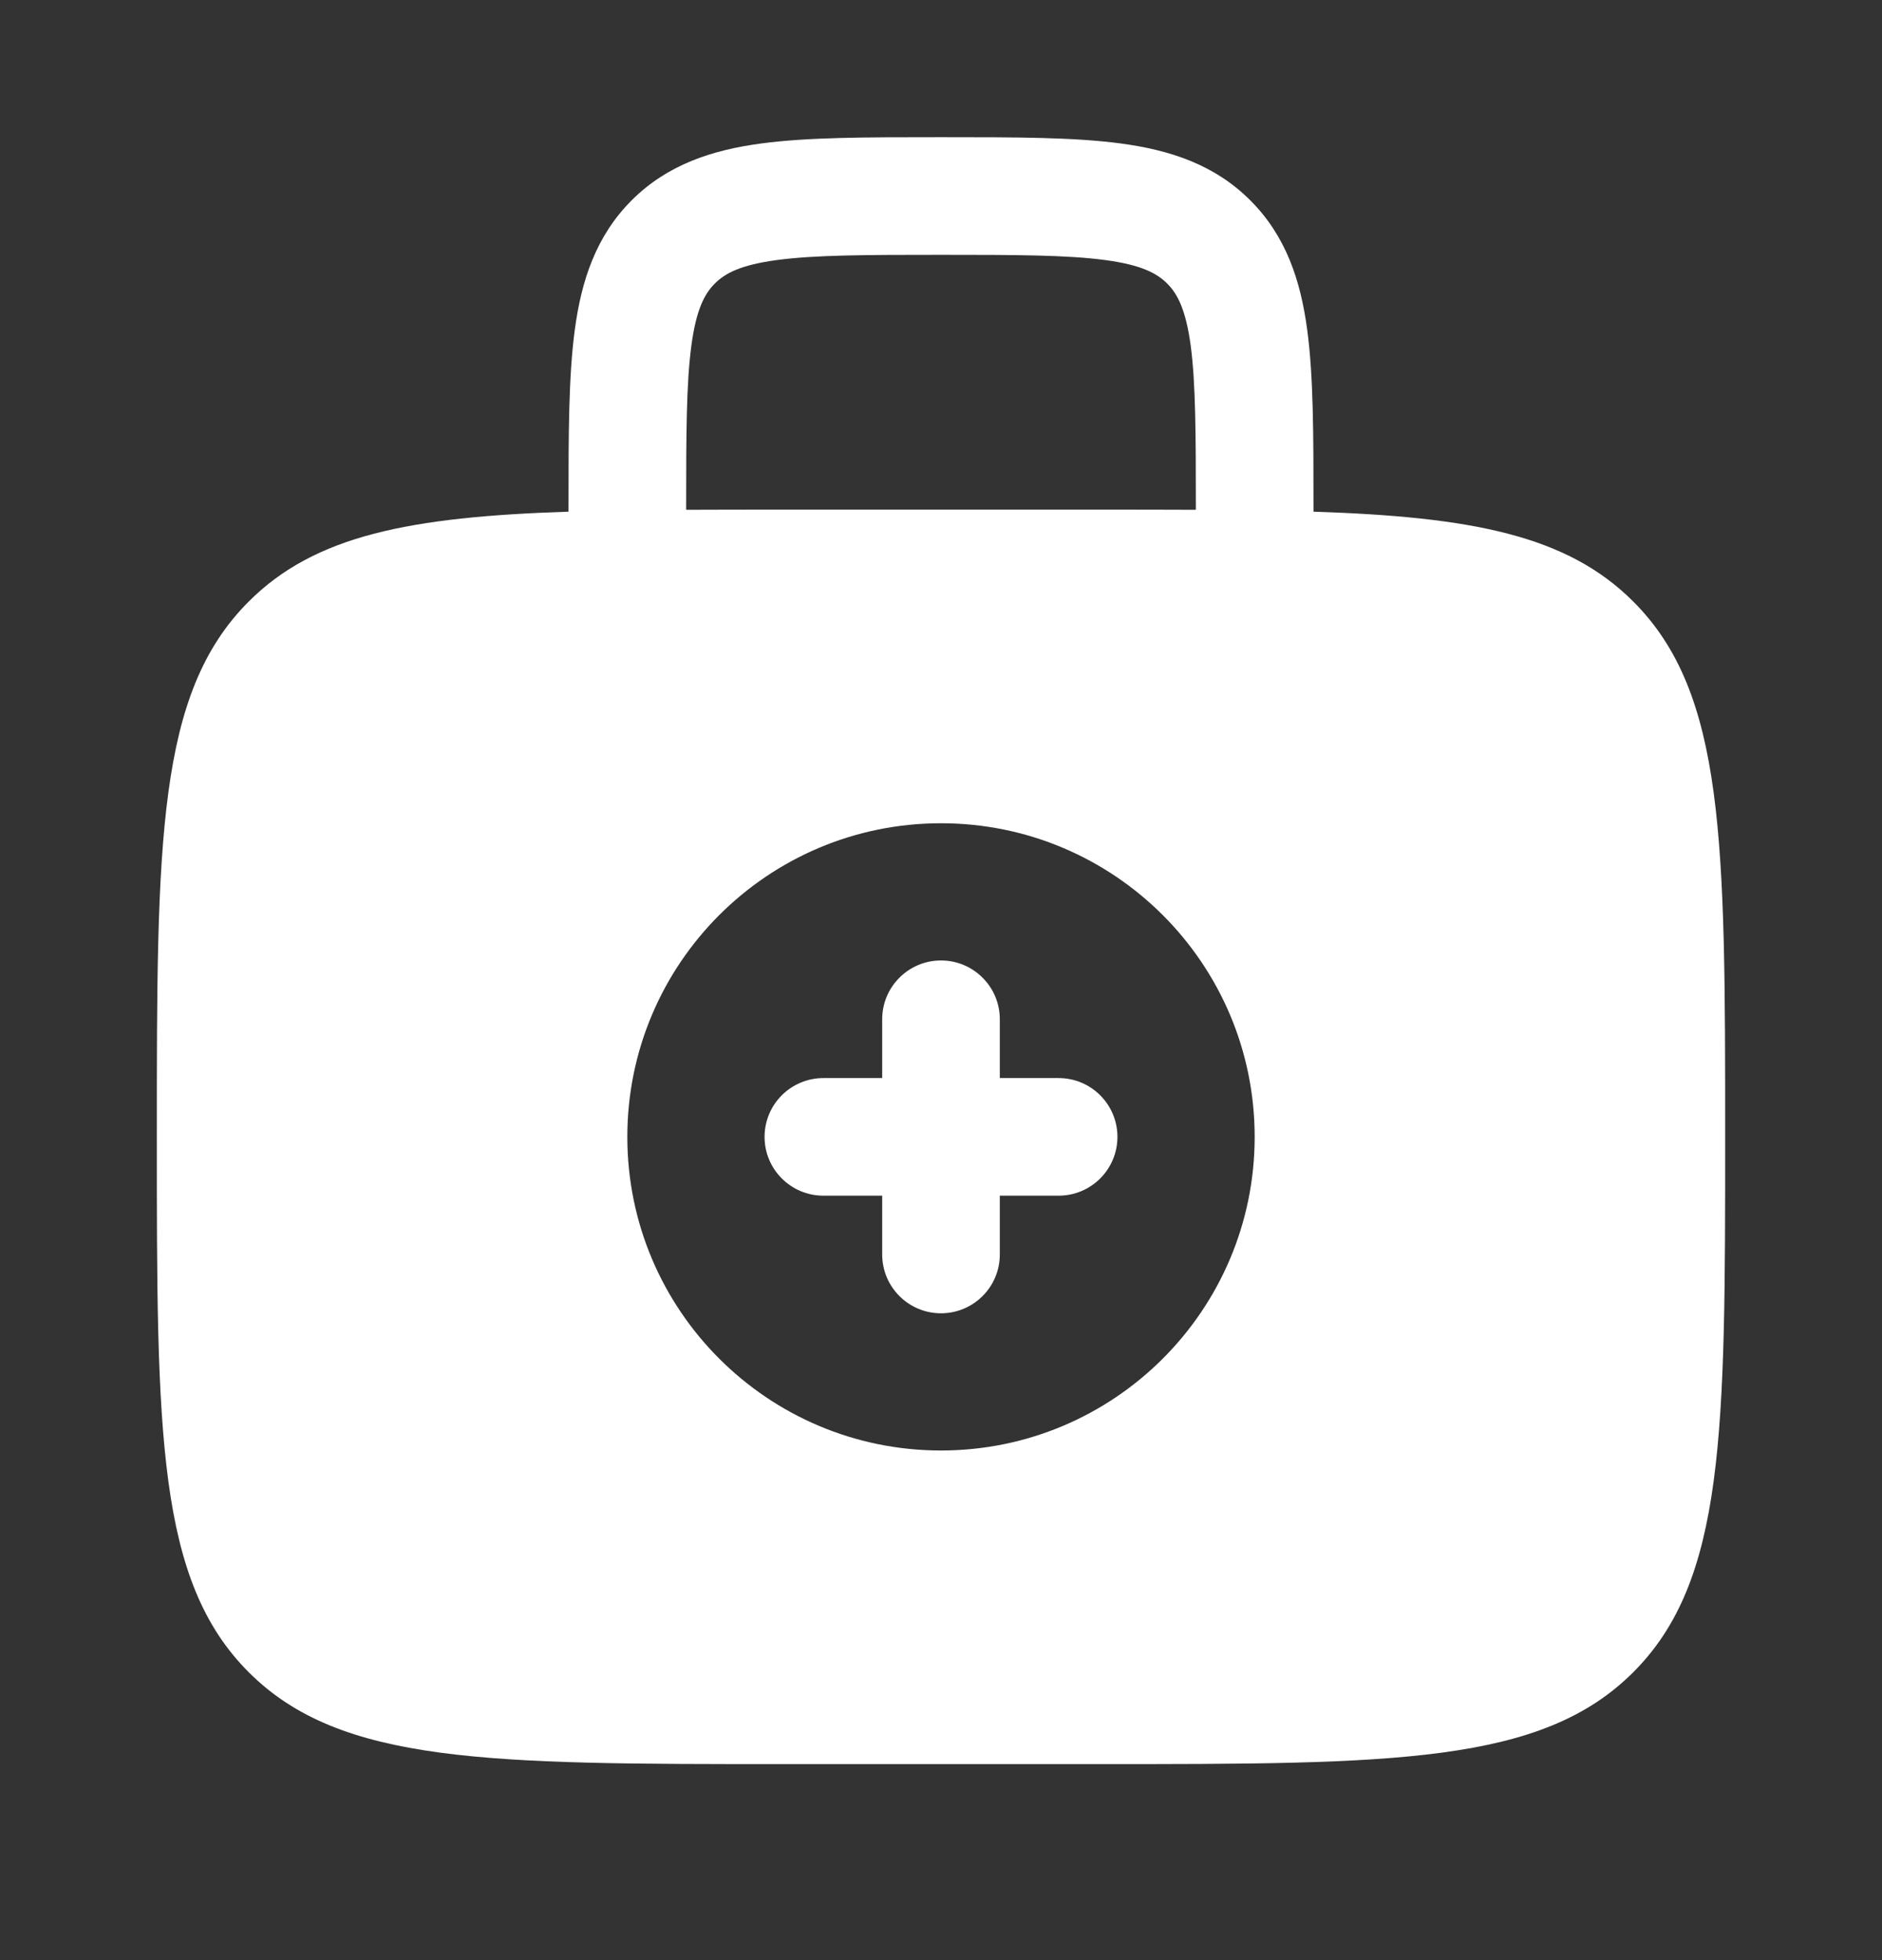
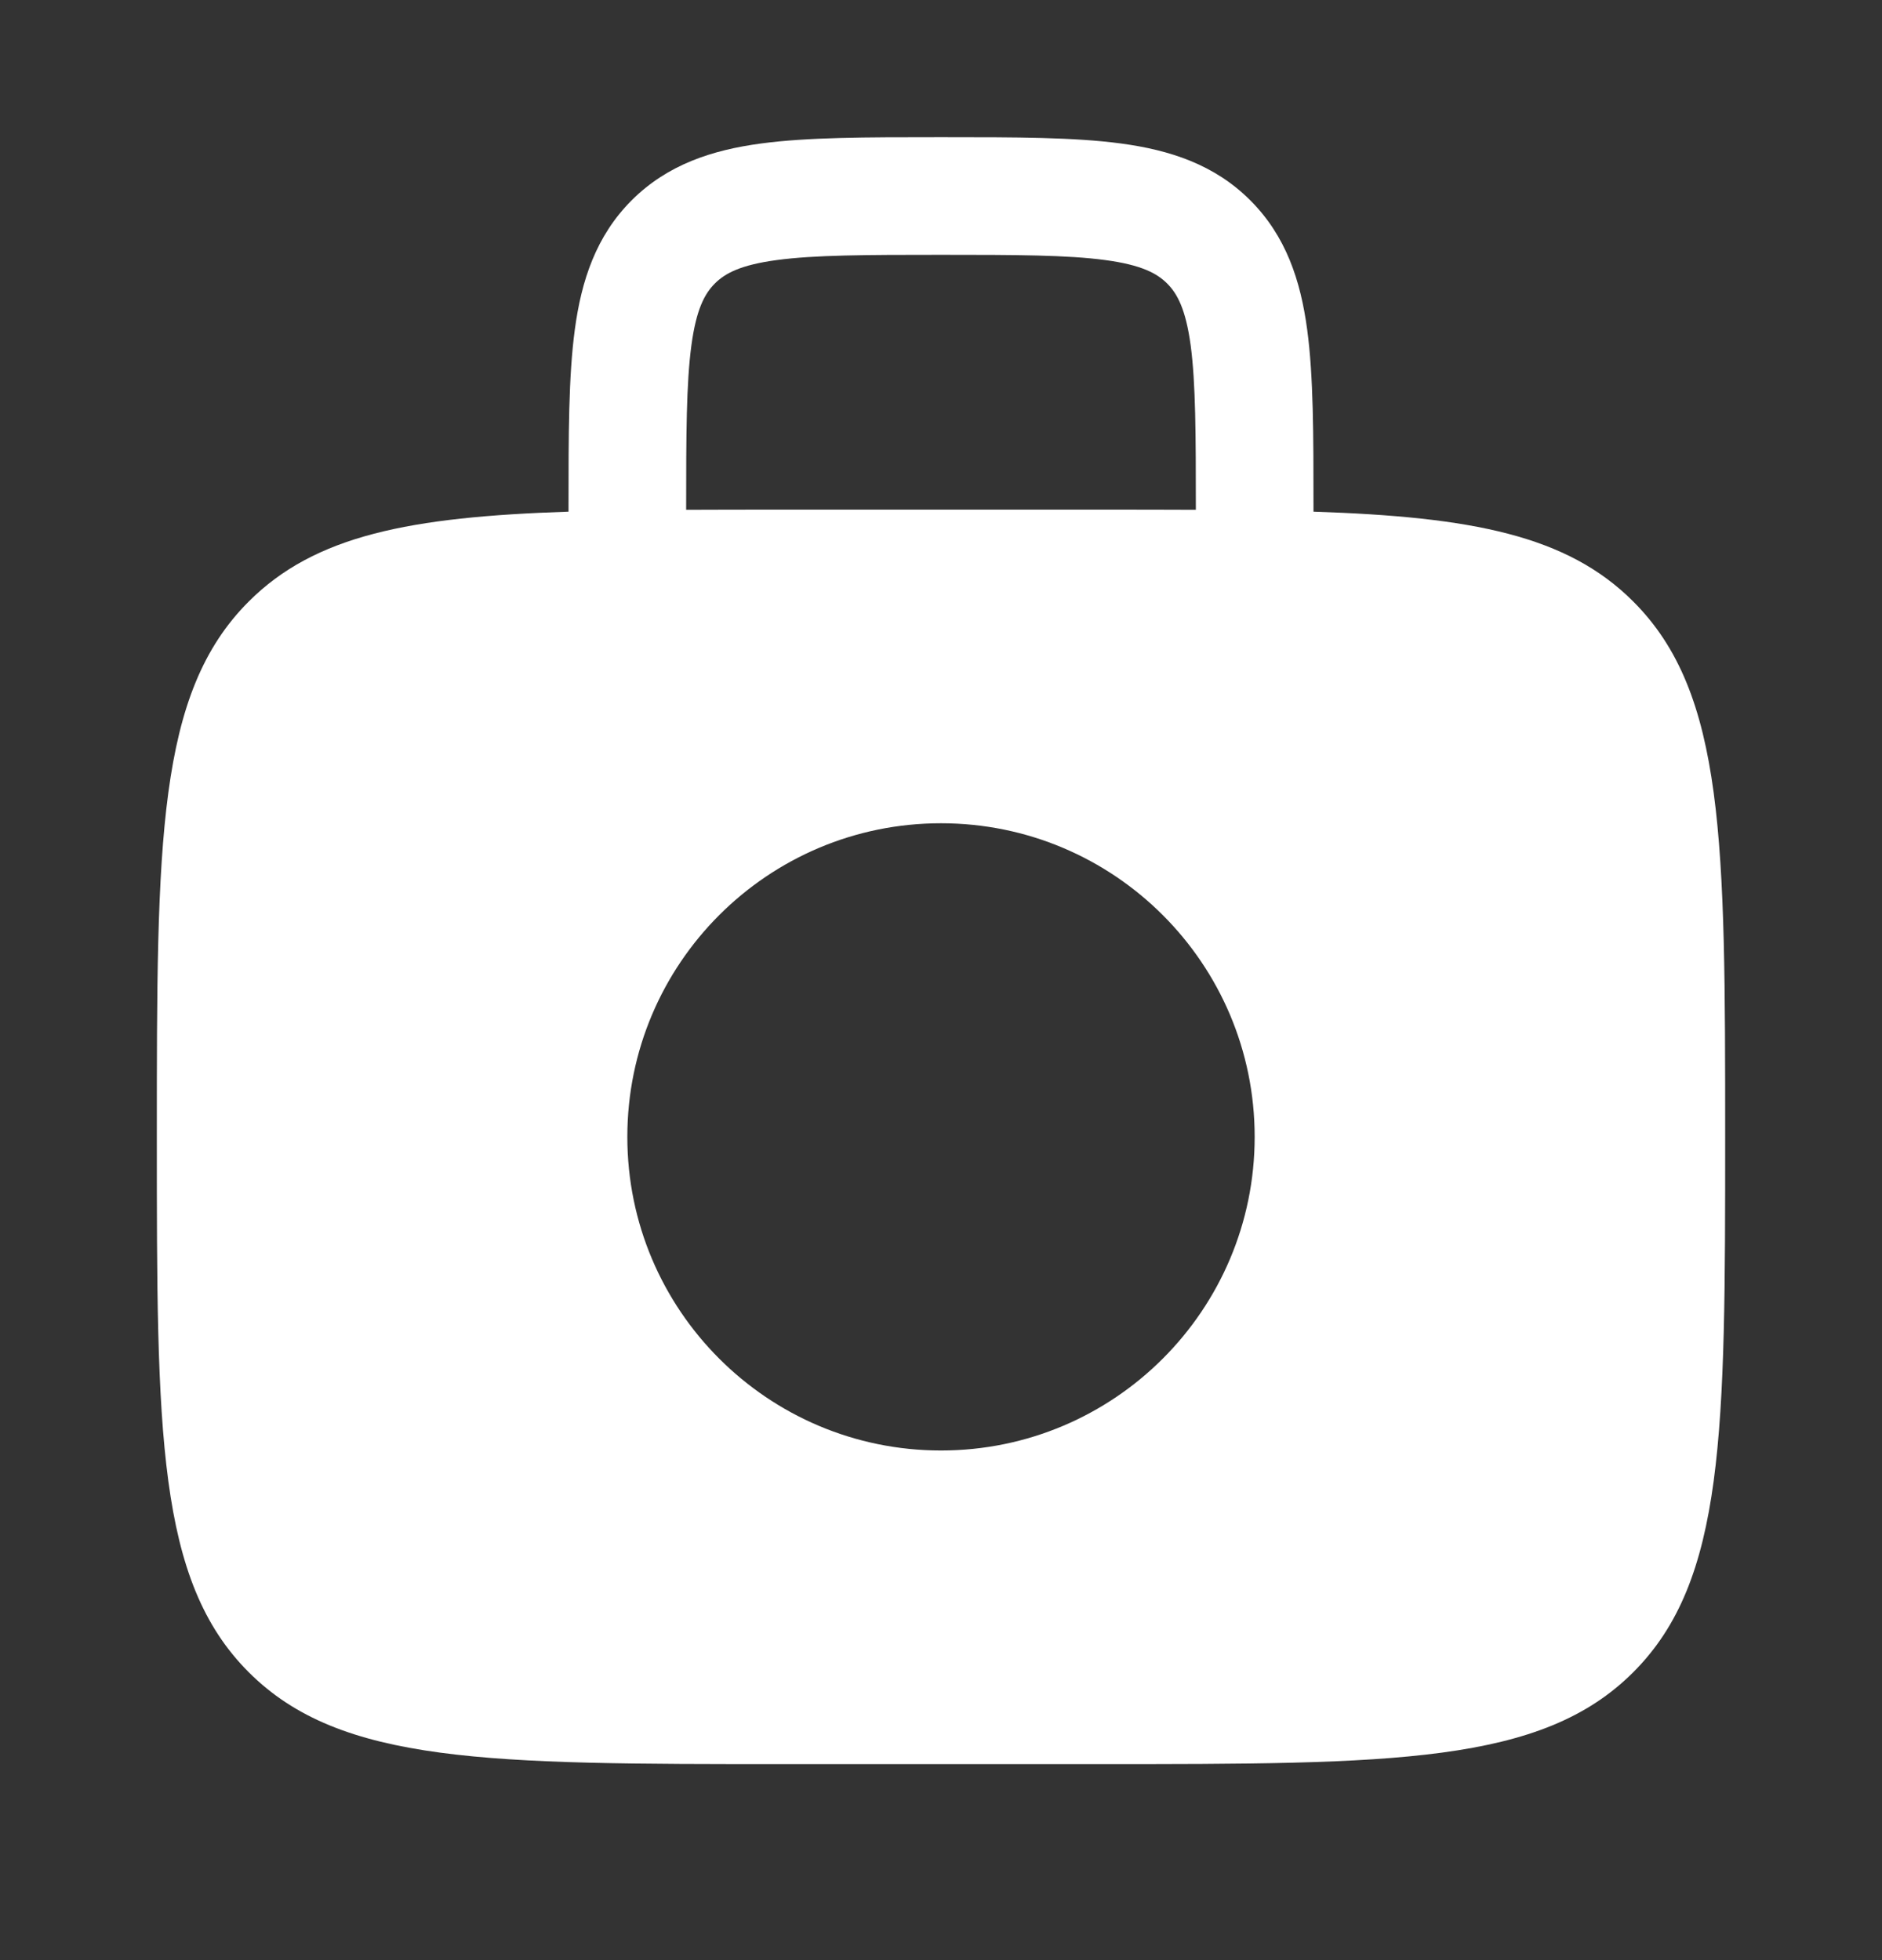
<svg xmlns="http://www.w3.org/2000/svg" width="24" height="25" viewBox="0 0 24 25" fill="none">
  <rect x="0" y="0" width="24" height="25" fill="#333333" stroke="none" />
-   <path fill-rule="evenodd" clip-rule="evenodd" d="M12 12.25C12.414 12.25 12.75 12.586 12.75 13V13.75H13.5C13.914 13.75 14.25 14.086 14.25 14.5C14.25 14.914 13.914 15.25 13.5 15.25H12.75V16C12.75 16.414 12.414 16.75 12 16.75C11.586 16.75 11.25 16.414 11.25 16V15.25H10.5C10.086 15.25 9.75 14.914 9.75 14.5C9.75 14.086 10.086 13.75 10.5 13.75H11.25V13C11.25 12.586 11.586 12.25 12 12.25Z" fill="white" />
  <path fill-rule="evenodd" clip-rule="evenodd" d="M11.948 1.75C11.05 1.75 10.3 1.75 9.706 1.83C9.078 1.914 8.511 2.1 8.055 2.555C7.6 3.011 7.414 3.578 7.33 4.206C7.25 4.8 7.25 5.55 7.25 6.448L7.25 6.526C5.229 6.592 4.015 6.828 3.172 7.672C2 8.843 2 10.729 2 14.5C2 18.271 2 20.157 3.172 21.328C4.343 22.5 6.229 22.5 10 22.5H14C17.771 22.5 19.657 22.5 20.828 21.328C22 20.157 22 18.271 22 14.5C22 10.729 22 8.843 20.828 7.672C19.985 6.828 18.771 6.592 16.75 6.526L16.75 6.448C16.75 5.55 16.75 4.8 16.67 4.206C16.586 3.578 16.4 3.011 15.944 2.555C15.489 2.1 14.922 1.914 14.294 1.83C13.7 1.75 12.95 1.75 12.052 1.75H11.948ZM15.25 6.502V6.5C15.25 5.536 15.248 4.888 15.184 4.405C15.121 3.944 15.014 3.746 14.884 3.616C14.754 3.486 14.556 3.379 14.095 3.317C13.612 3.252 12.964 3.25 12 3.25C11.036 3.25 10.388 3.252 9.905 3.317C9.444 3.379 9.246 3.486 9.116 3.616C8.986 3.746 8.879 3.944 8.817 4.405C8.752 4.888 8.75 5.536 8.75 6.5V6.502C9.142 6.5 9.558 6.5 10 6.5H14C14.442 6.5 14.858 6.5 15.25 6.502ZM16 14.5C16 16.709 14.209 18.5 12 18.5C9.791 18.5 8 16.709 8 14.5C8 12.291 9.791 10.5 12 10.5C14.209 10.5 16 12.291 16 14.5Z" fill="white" />
</svg>